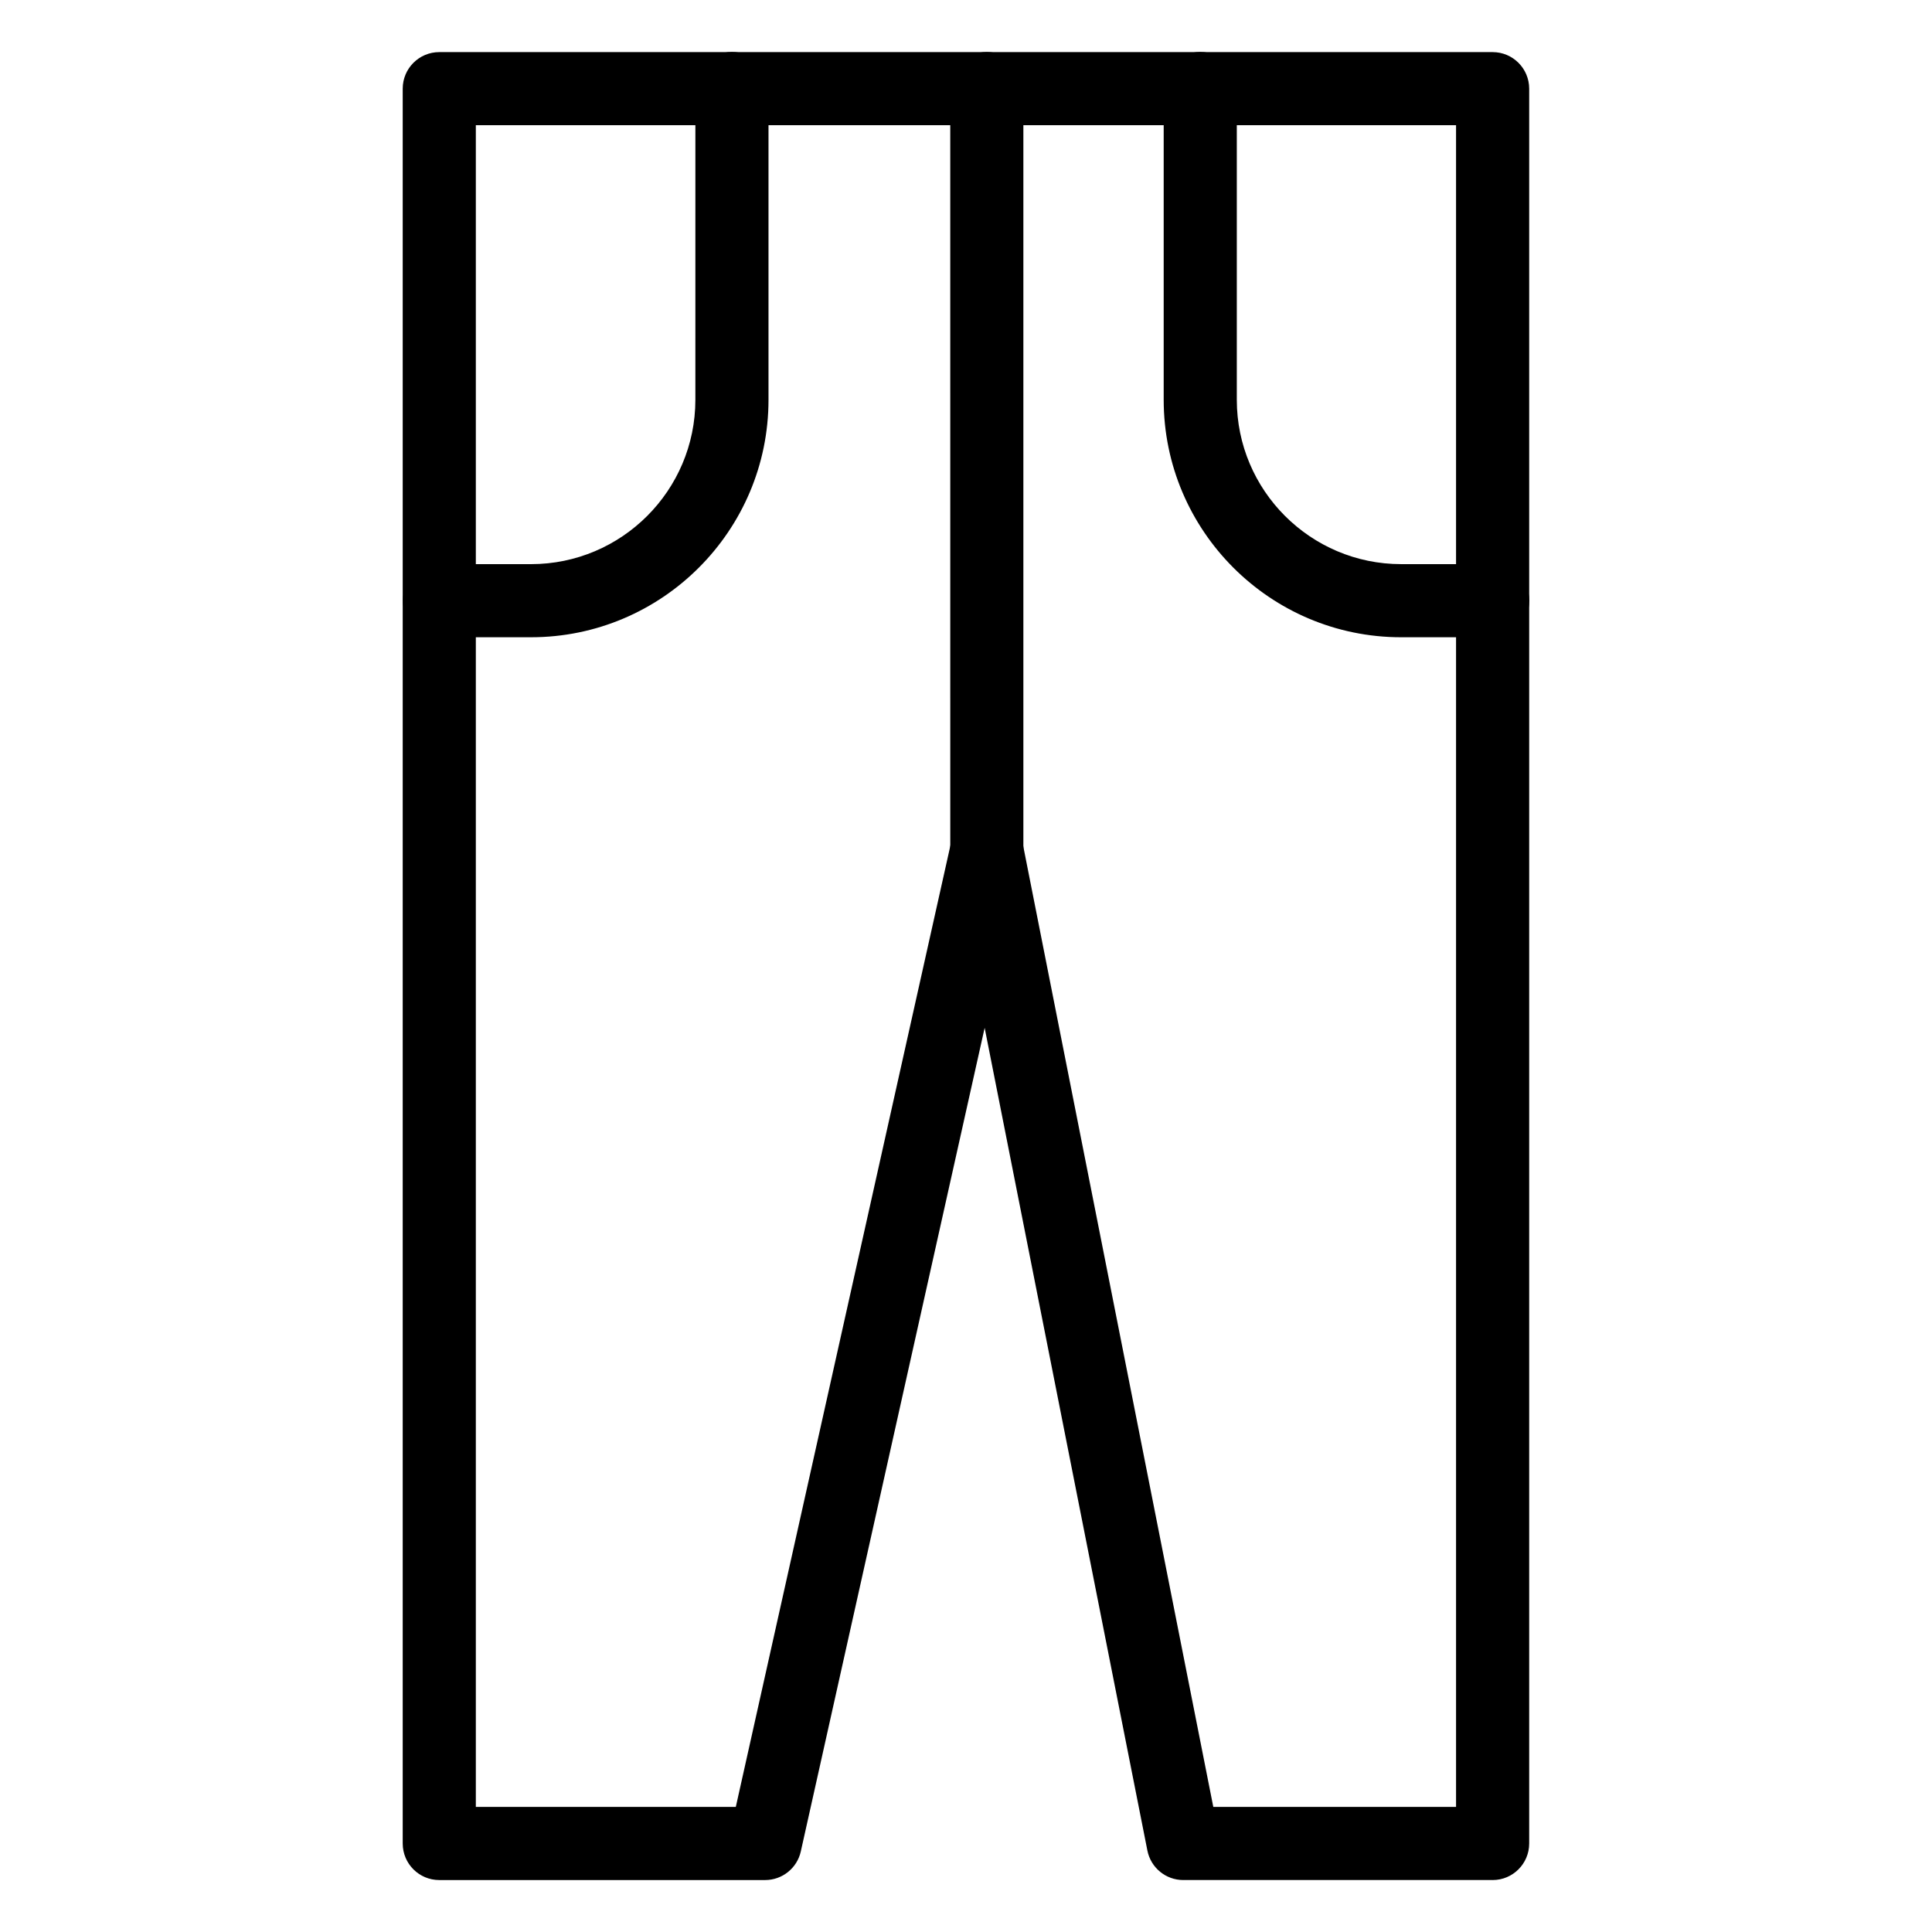
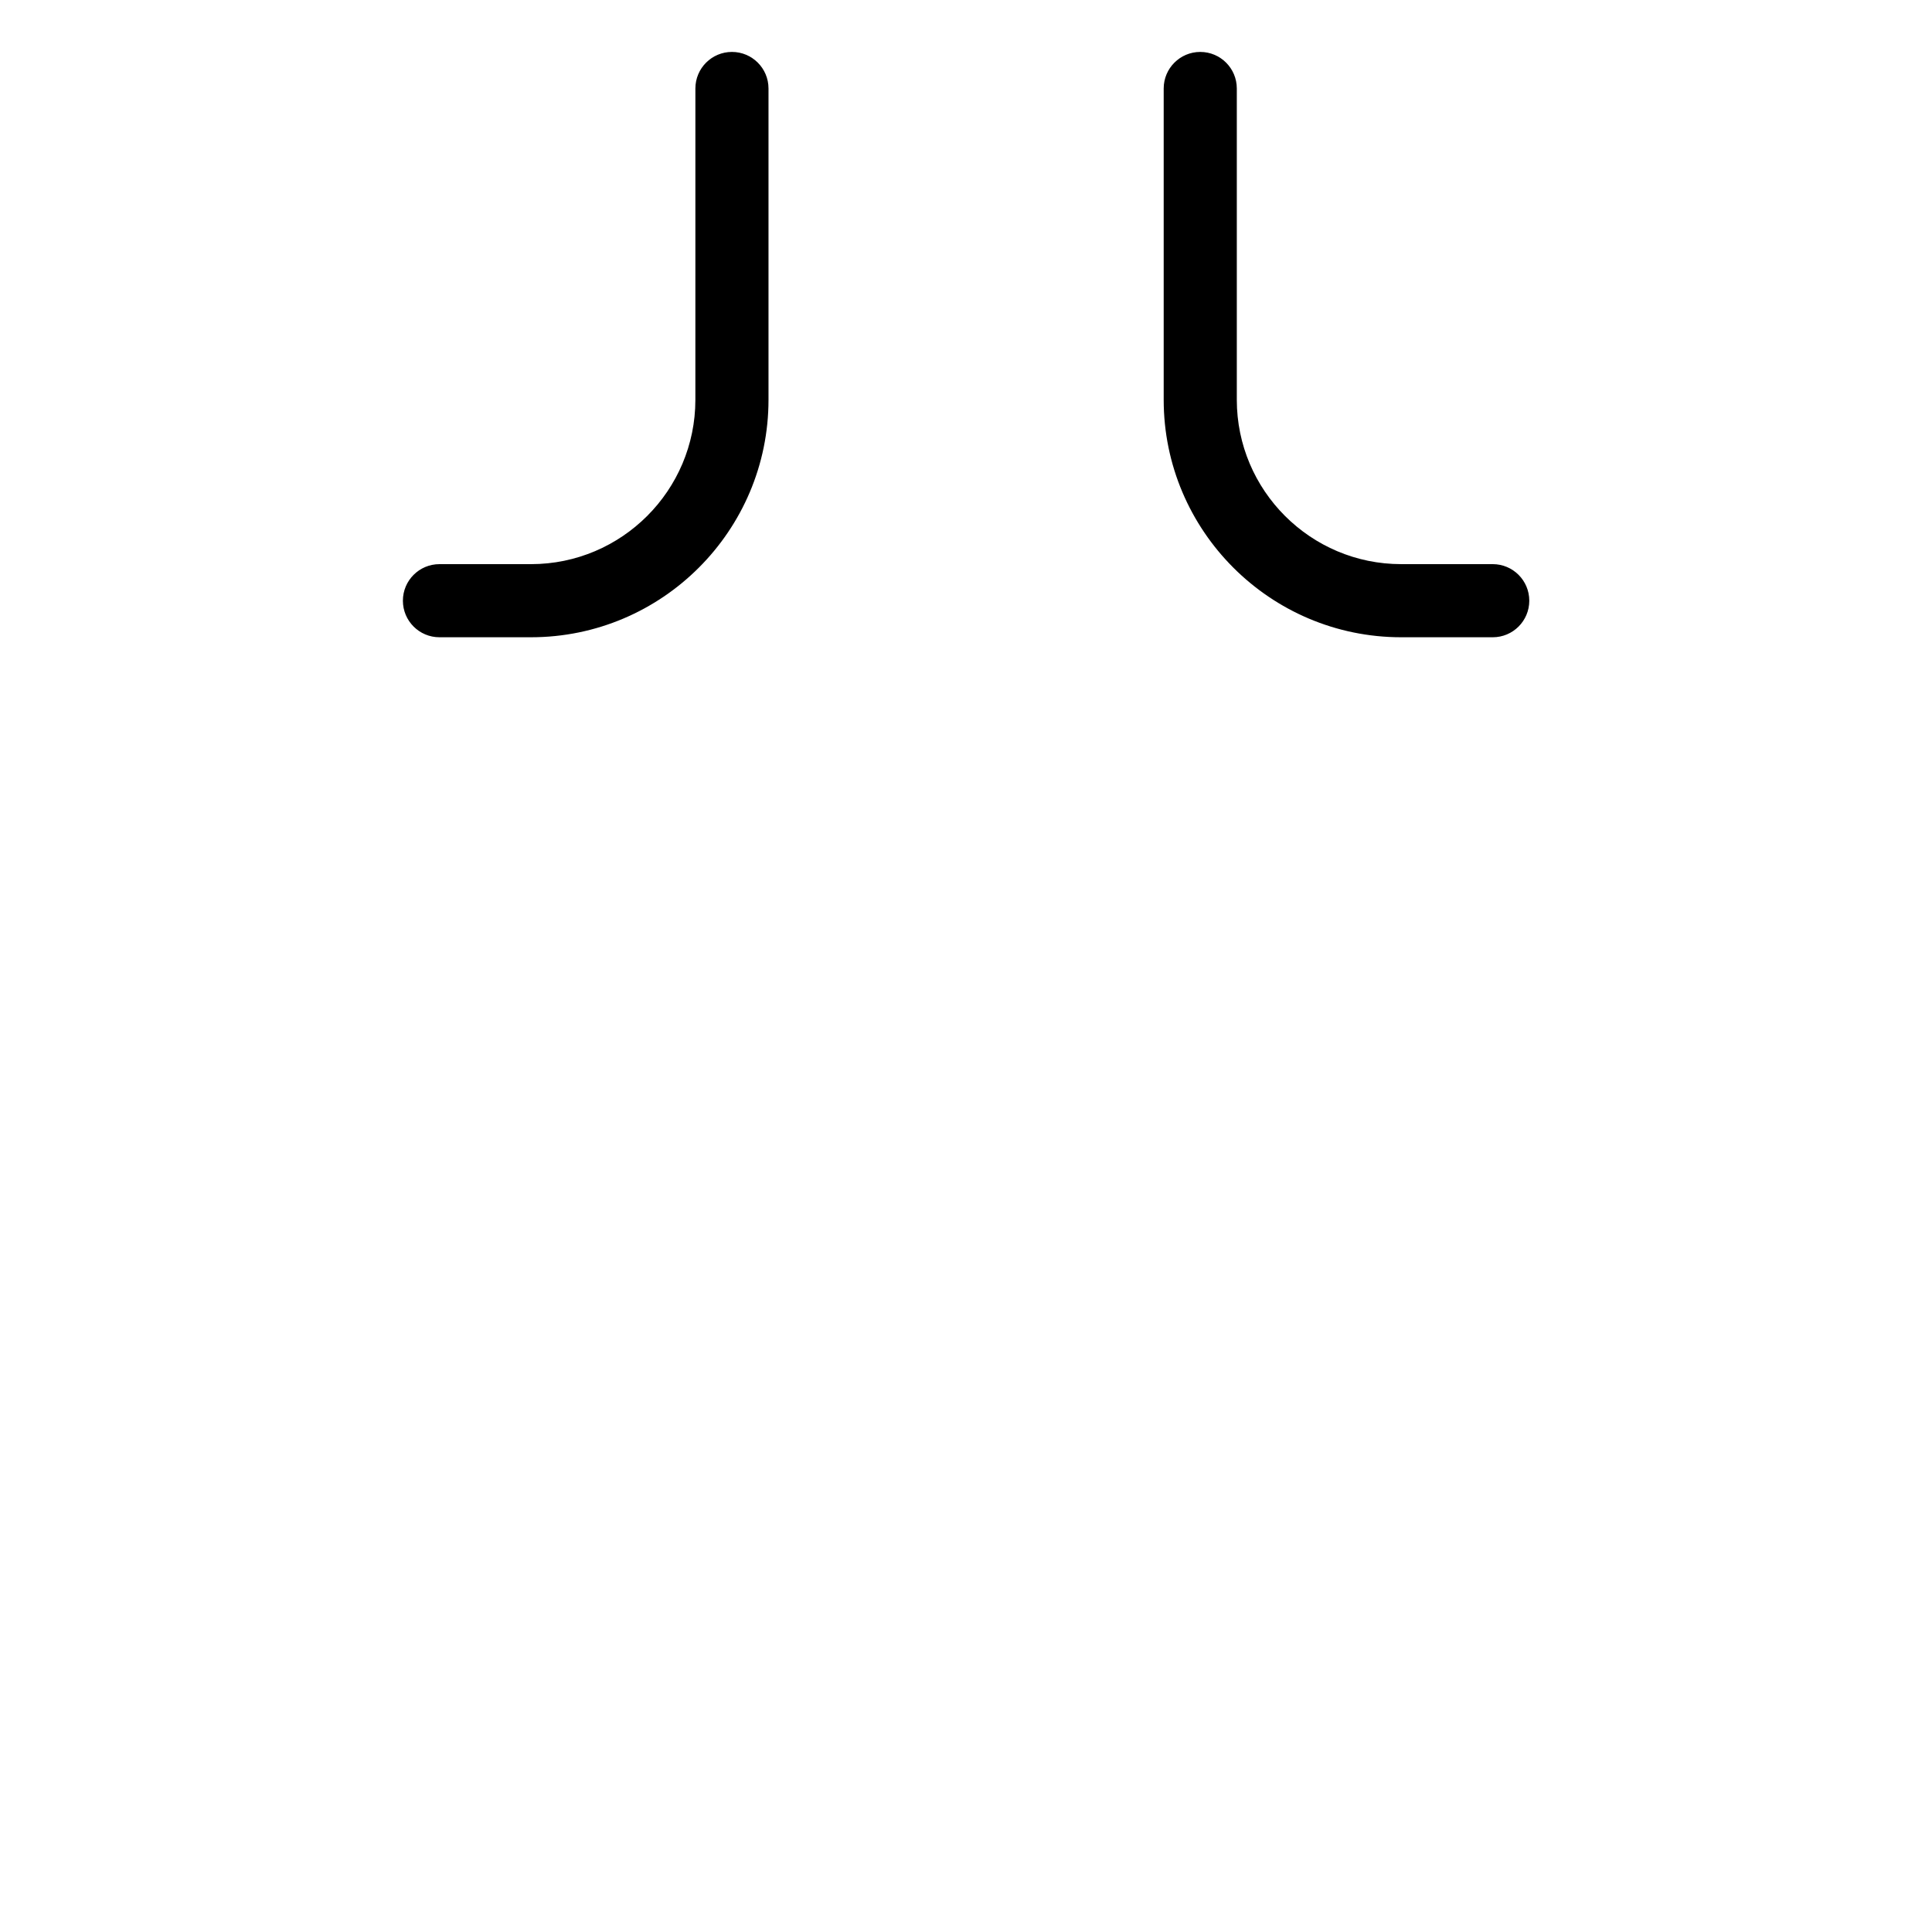
<svg xmlns="http://www.w3.org/2000/svg" fill="#000000" width="800px" height="800px" version="1.1" viewBox="144 144 512 512">
  <g>
    <path d="m284.73 312.88h-24.27c-5.352 0-9.688-4.34-9.688-9.688 0-5.352 4.34-9.688 9.688-9.688h24.27c24.012 0 43.551-19.539 43.551-43.551l0.004-82.504c0-5.352 4.34-9.688 9.688-9.688 5.352 0 9.688 4.34 9.688 9.688v82.5c0 34.703-28.227 62.93-62.93 62.93z" />
-     <path d="m539.56 642.23h-81.984c-4.625 0-8.605-3.273-9.504-7.805l-43.129-218.04-48.723 218.27c-0.988 4.43-4.922 7.578-9.457 7.578h-86.352c-5.352 0-9.688-4.332-9.688-9.688v-465.05c0-5.352 4.34-9.688 9.688-9.688h279.15c5.352 0 9.688 4.34 9.688 9.688v465.05c0 5.356-4.34 9.688-9.688 9.688zm-74.023-19.375h64.332v-445.68l-259.77-0.004v445.68h68.898l57.059-255.62c0.988-4.434 4.926-7.578 9.457-7.578h0.117c4.578 0.059 8.496 3.312 9.387 7.809z" />
    <path d="m539.59 312.88h-24.27c-34.699 0-62.93-28.23-62.93-62.93v-82.5c0-5.352 4.34-9.688 9.688-9.688 5.352 0 9.688 4.34 9.688 9.688v82.5c0 24.012 19.539 43.551 43.551 43.551h24.27c5.352 0 9.688 4.34 9.688 9.688 0.004 5.356-4.336 9.691-9.684 9.691z" />
-     <path d="m405.52 379.04c-5.352 0-9.688-4.34-9.688-9.688l-0.004-201.89c0-5.352 4.34-9.688 9.688-9.688 5.352 0 9.688 4.34 9.688 9.688v201.89c0.004 5.352-4.336 9.691-9.684 9.691z" />
  </g>
</svg>